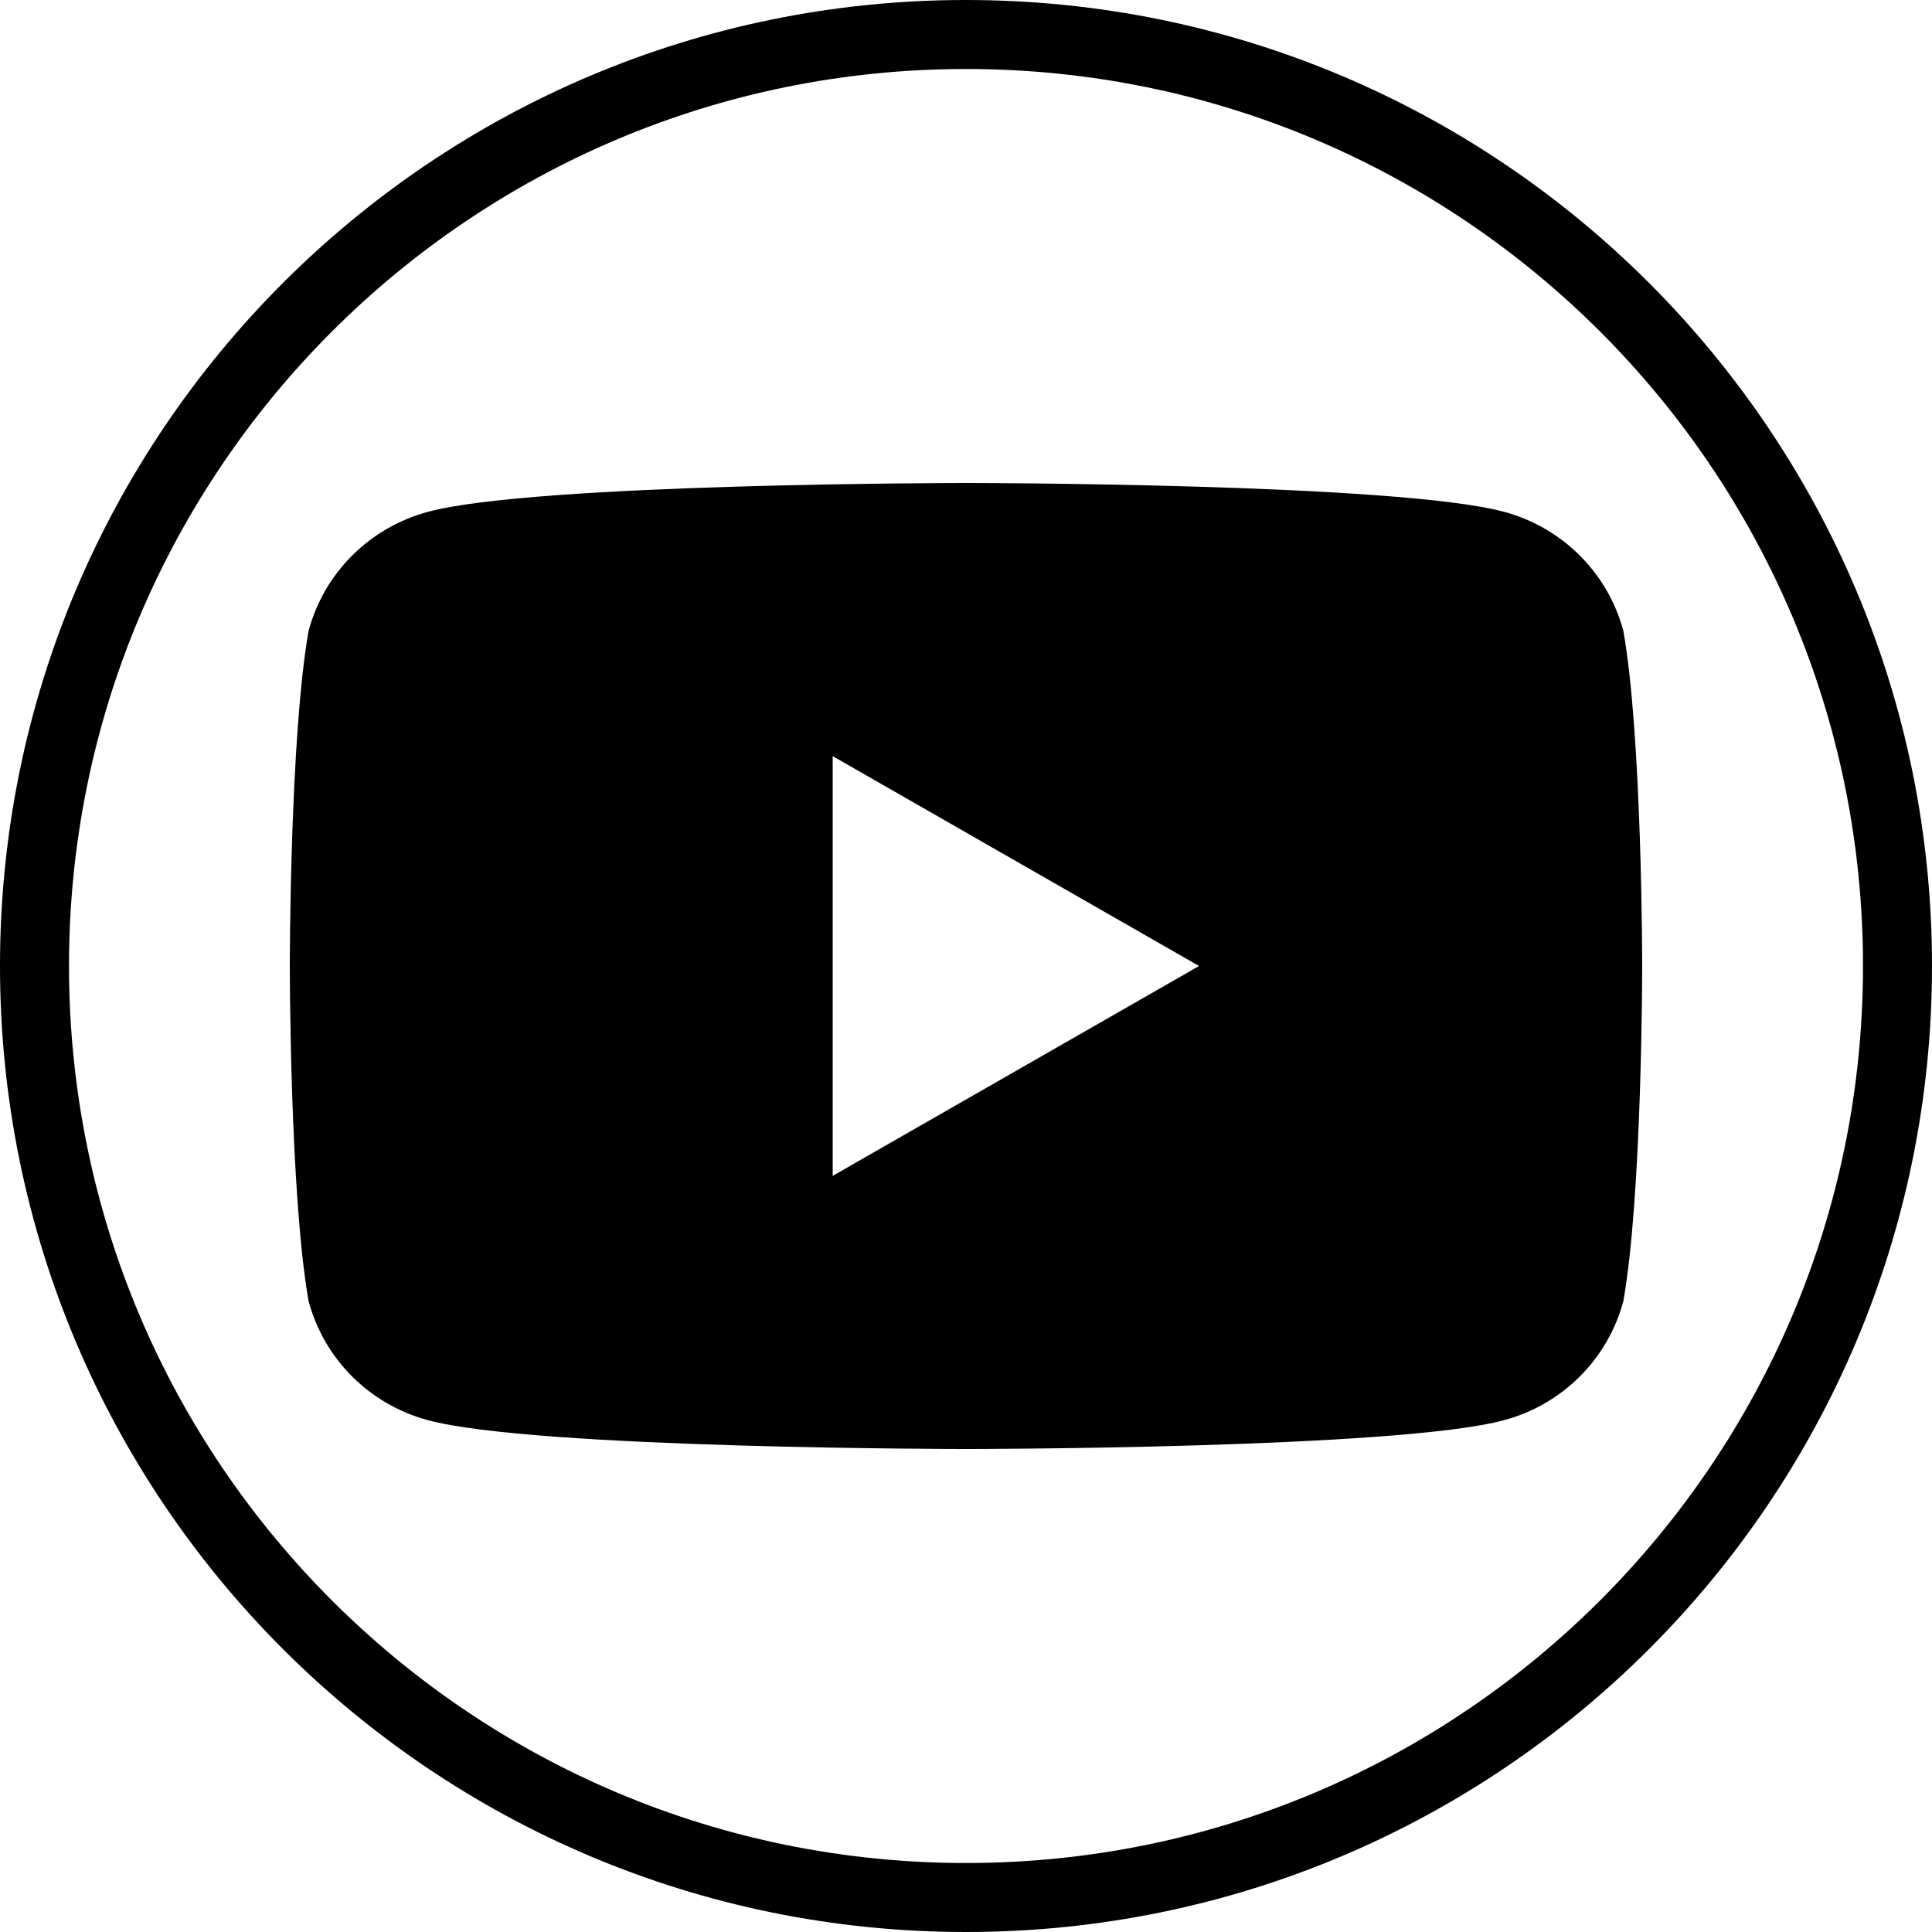
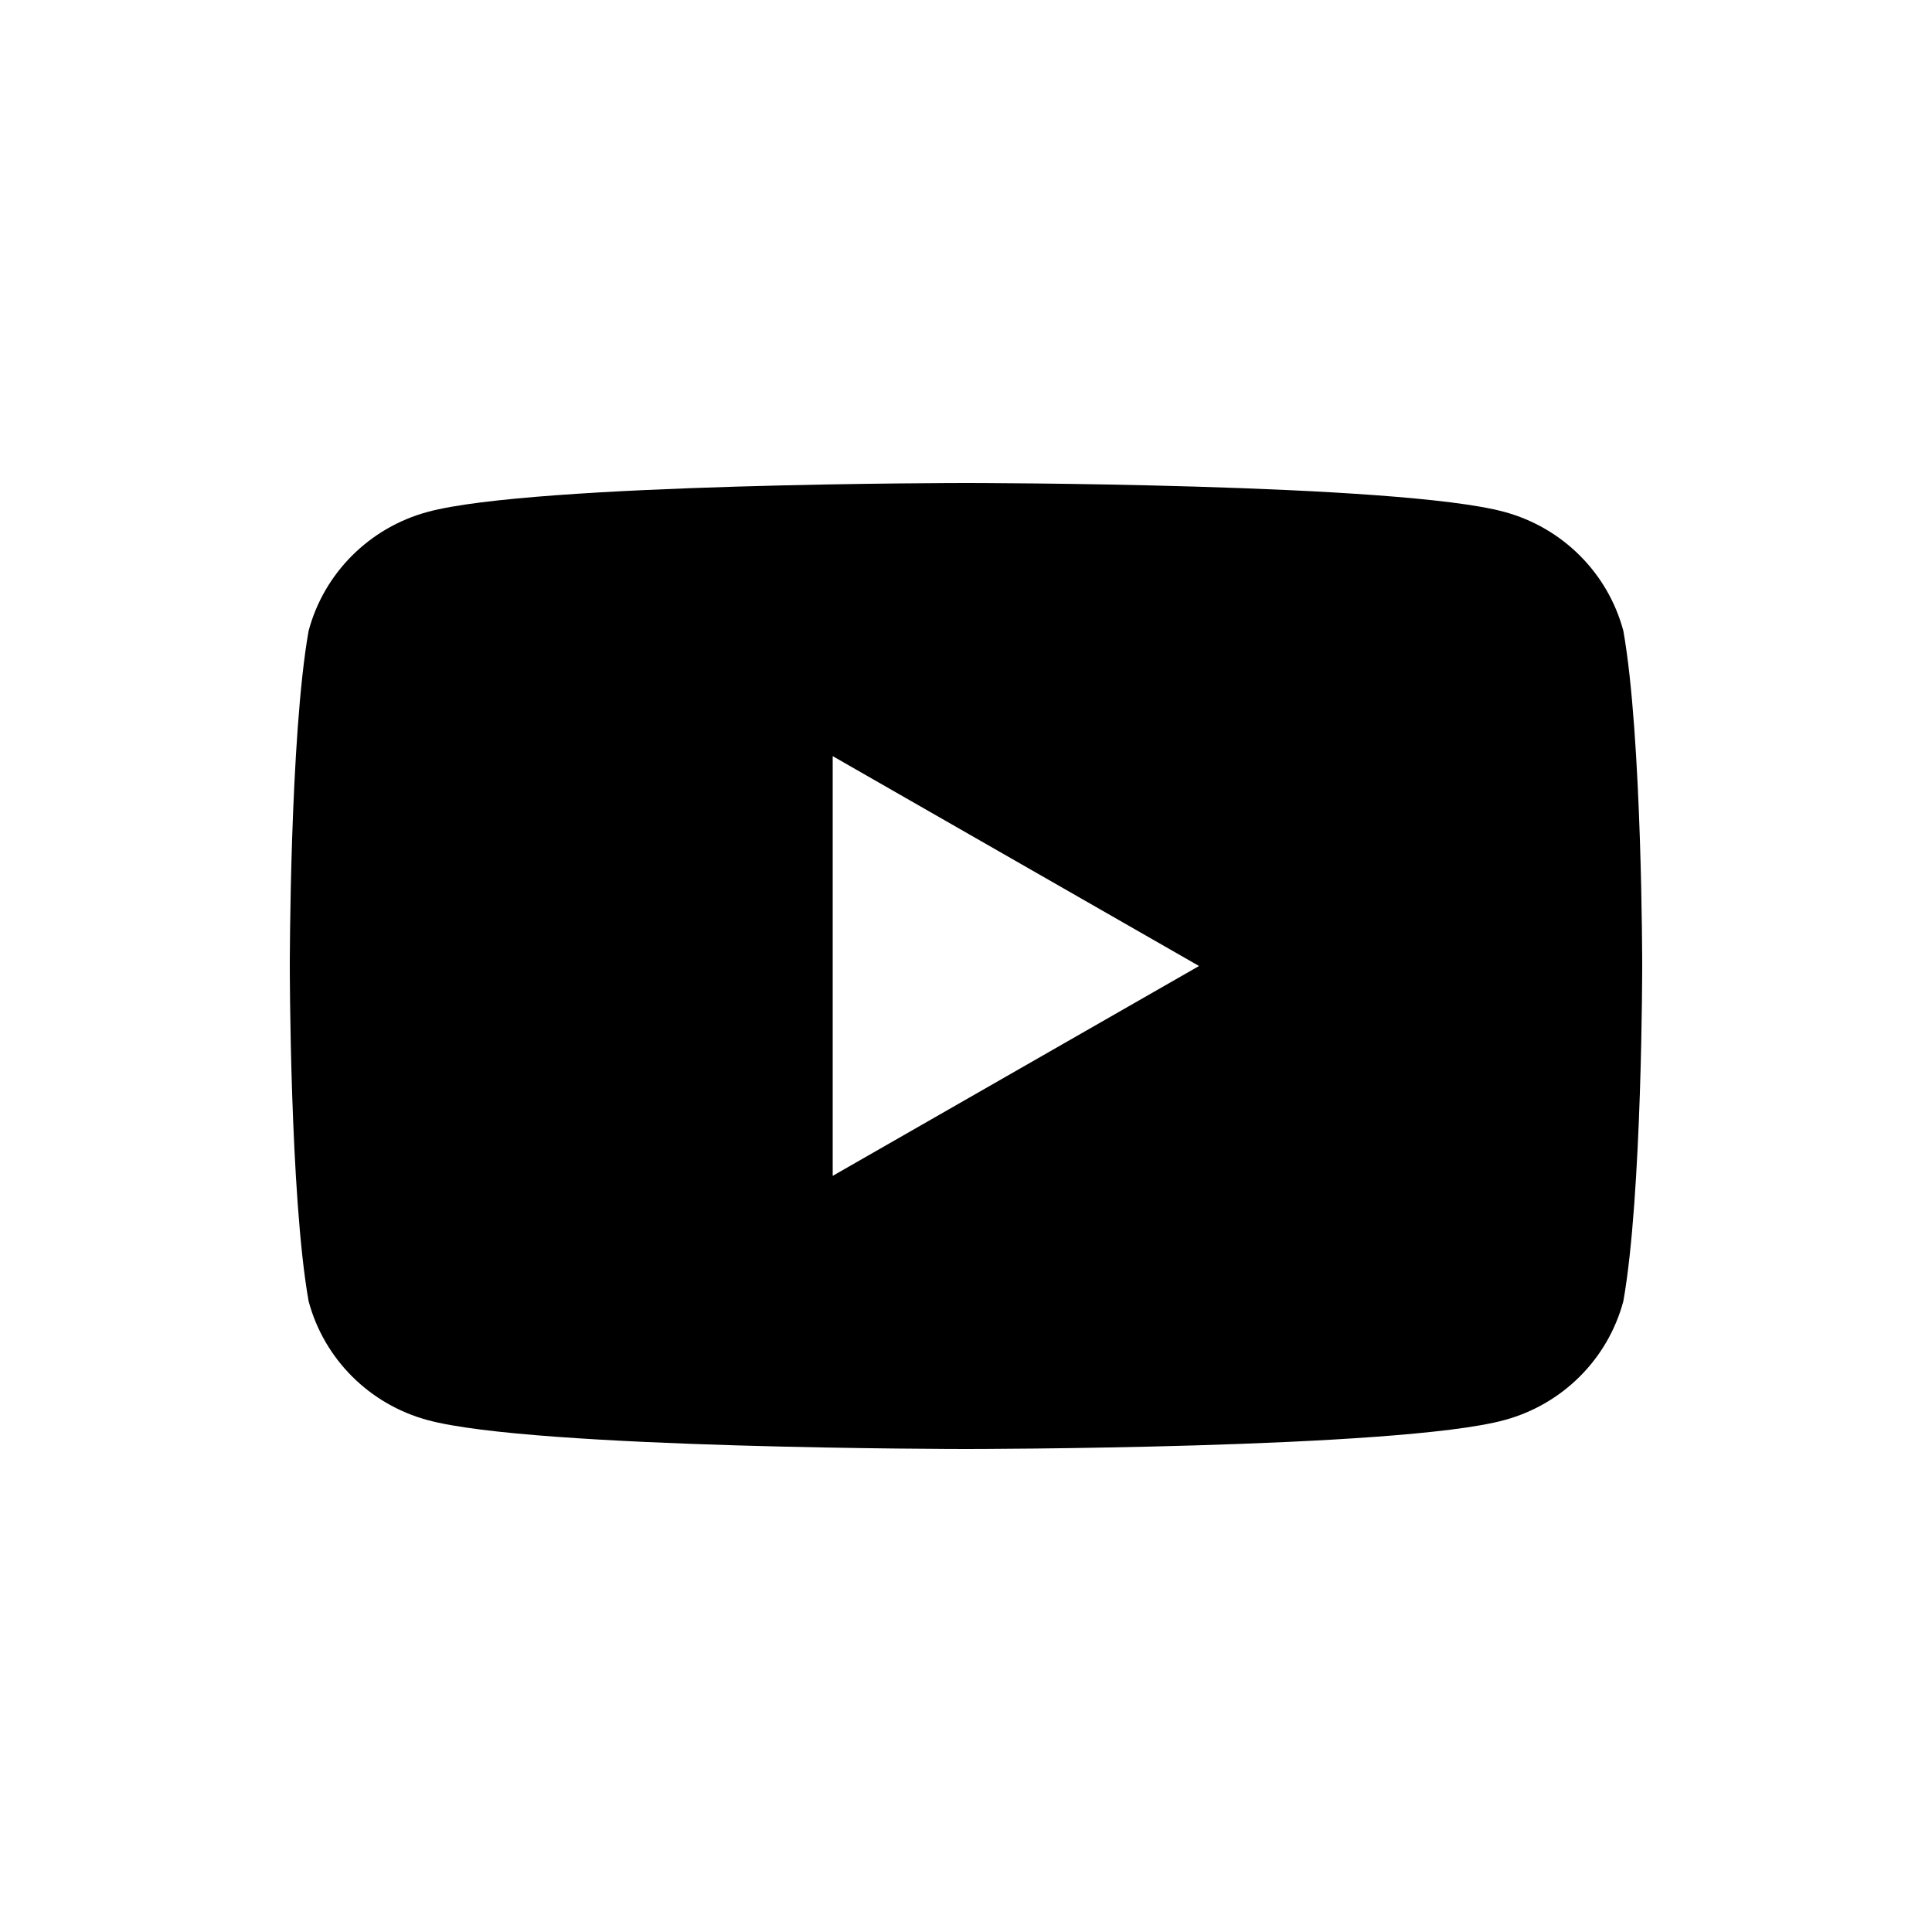
<svg xmlns="http://www.w3.org/2000/svg" xmlns:xlink="http://www.w3.org/1999/xlink" width="28" height="28" viewBox="0 0 28 28">
  <defs>
-     <path id="circle" d="M14 0c7.732 0 14 6.268 14 14s-6.268 14-14 14S0 21.732 0 14 6.268 0 14 0z" />
    <path id="youtube-icon" d="M27.61 7.062c-.32-1.2-1.262-2.138-2.462-2.463C22.954 4 14 4 14 4s-8.954 0-11.148.599c-1.2.325-2.143 1.262-2.463 2.463C0 9.255 0 14 0 14s0 4.746.389 6.938c.32 1.201 1.262 2.138 2.463 2.463C5.046 24 14 24 14 24s8.954 0 11.148-.599c1.2-.325 2.142-1.262 2.462-2.463C28 18.746 28 14 28 14s0-4.745-.39-6.938zM11.24 18.345V9.655L18.825 14 11.24 18.345z" />
    <clipPath id="clip-circle">
      <use fill="#fff" xlink:href="#circle" />
    </clipPath>
  </defs>
  <g>
    <g transform="translate(0 0)">
      <g opacity=".9" />
      <g>
        <use fill="#fff" fill-opacity="0" stroke="#000" stroke-miterlimit="50" stroke-width="2" clip-path="url(#clip-circle)" xlink:href="#circle" />
      </g>
      <g transform="scale(0.7) translate(6, 6)">
        <use fill="#000" xlink:href="#youtube-icon" />
      </g>
    </g>
  </g>
</svg>